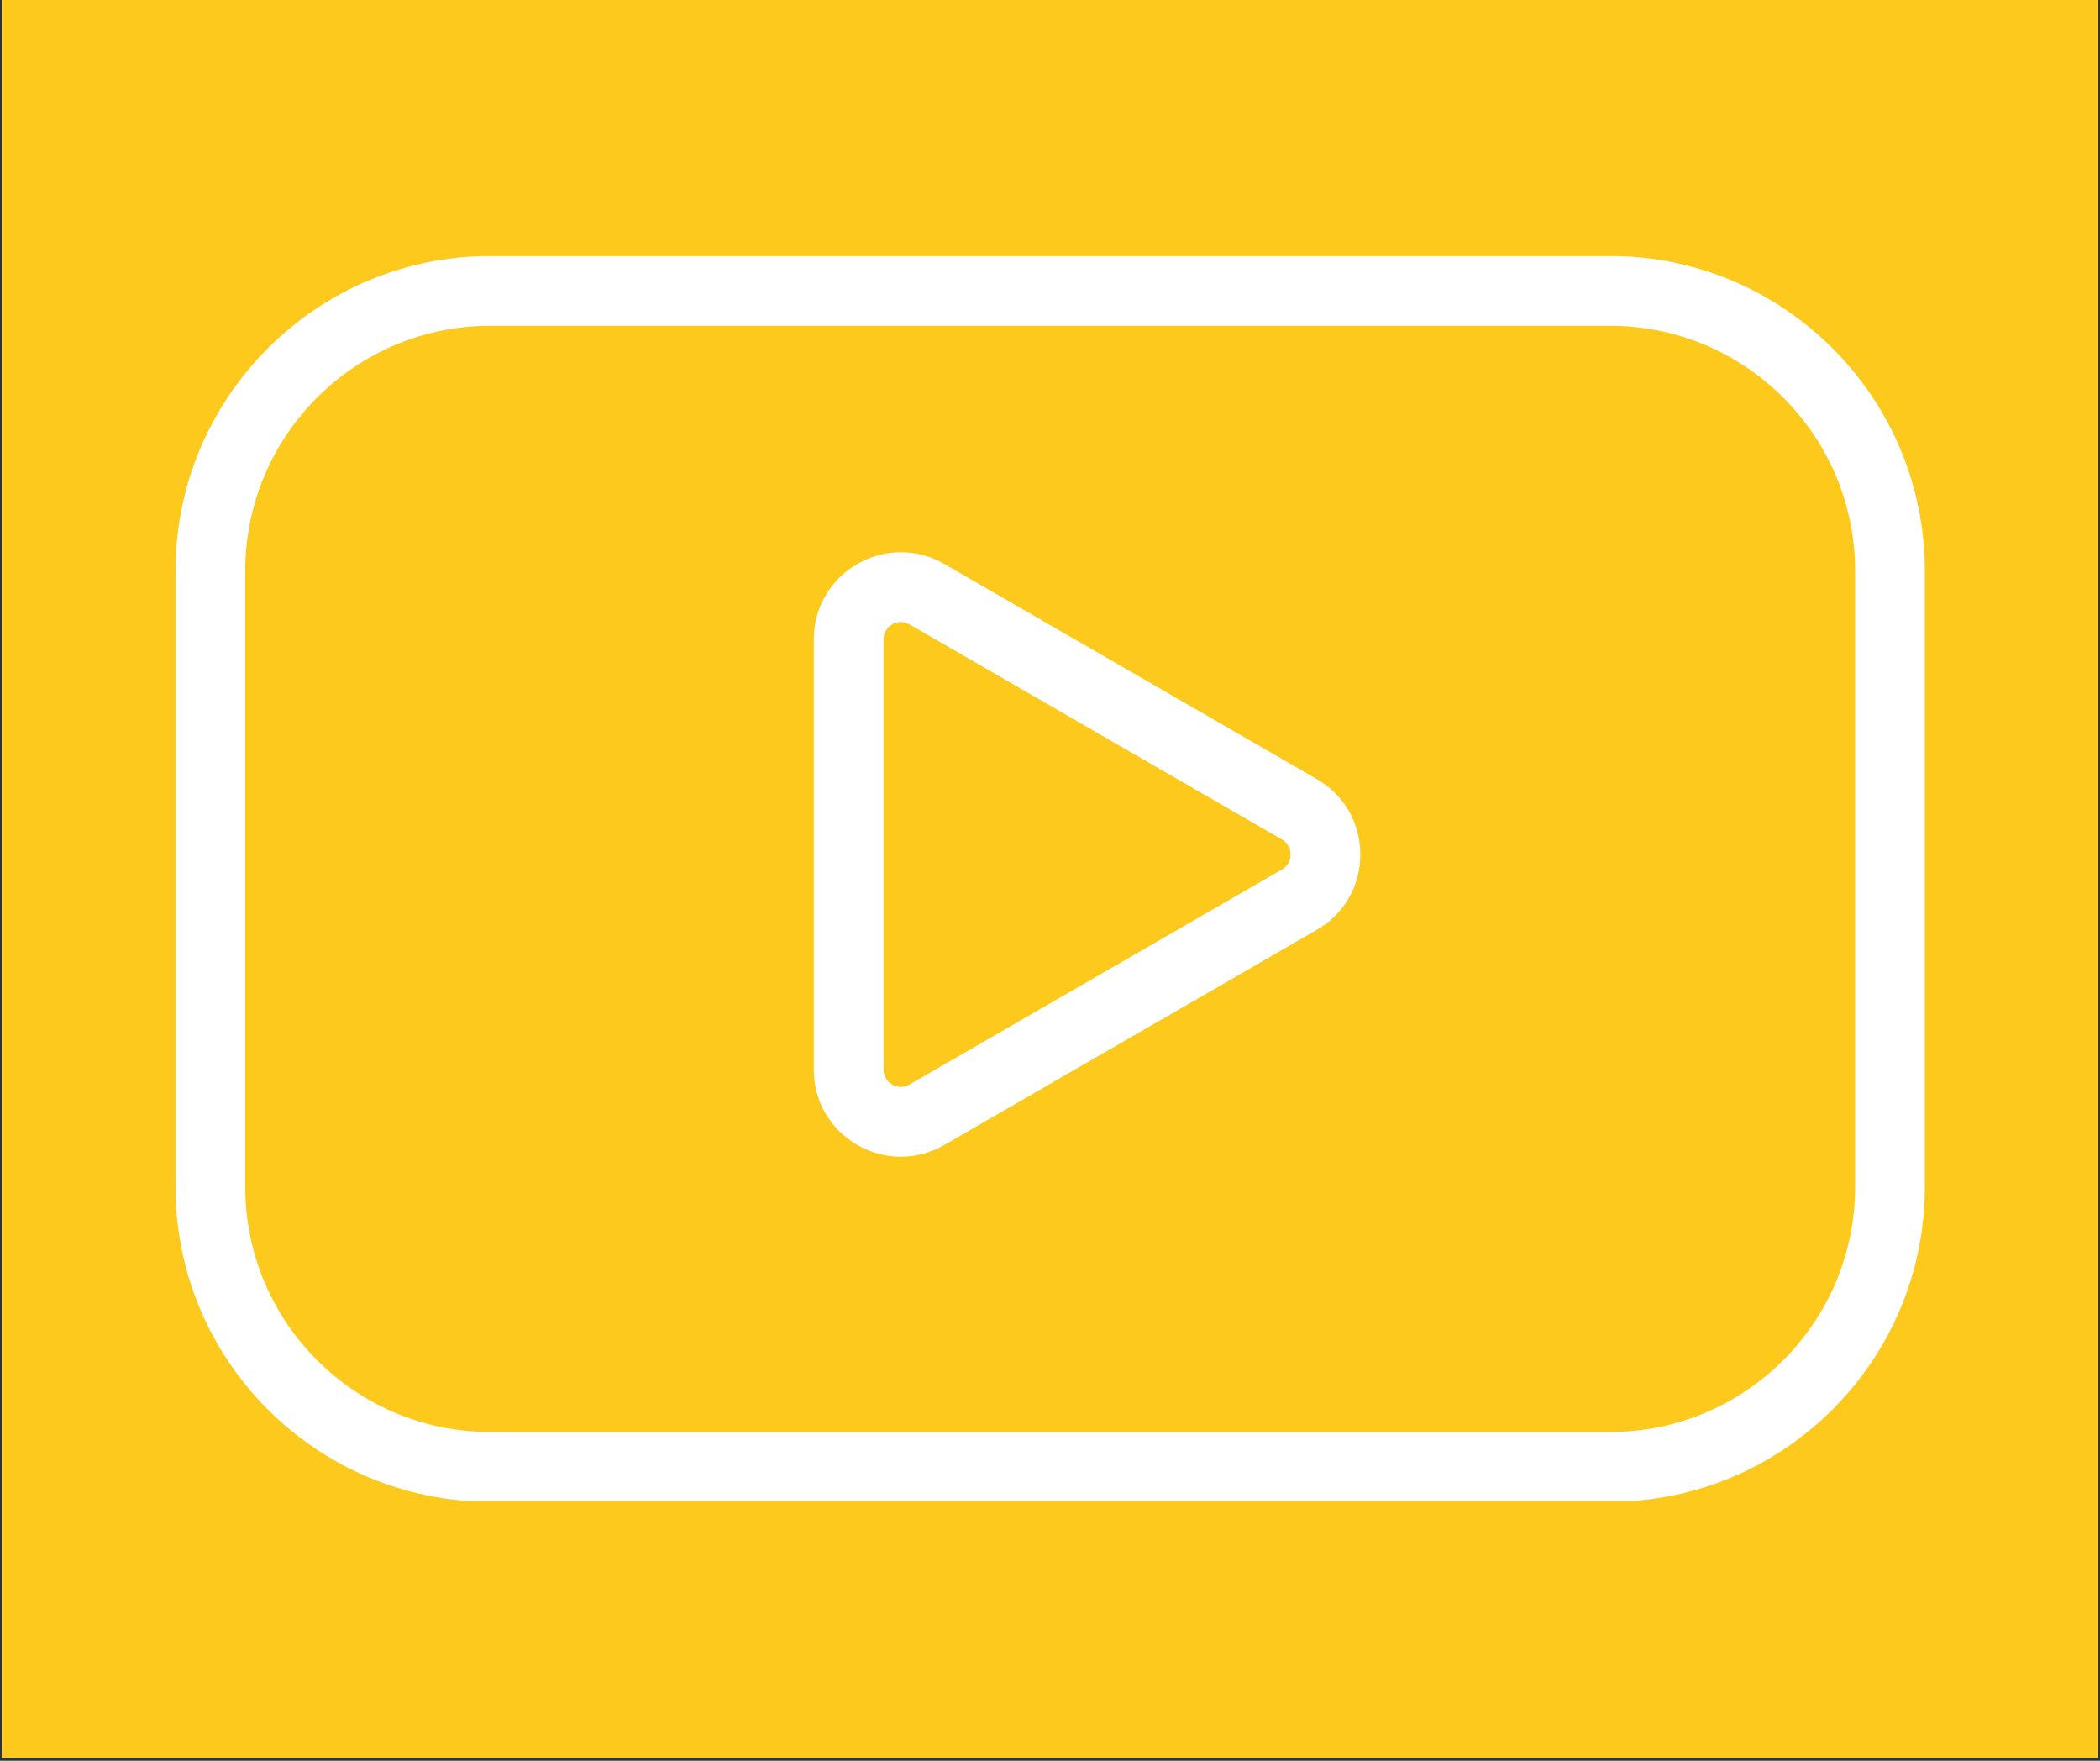
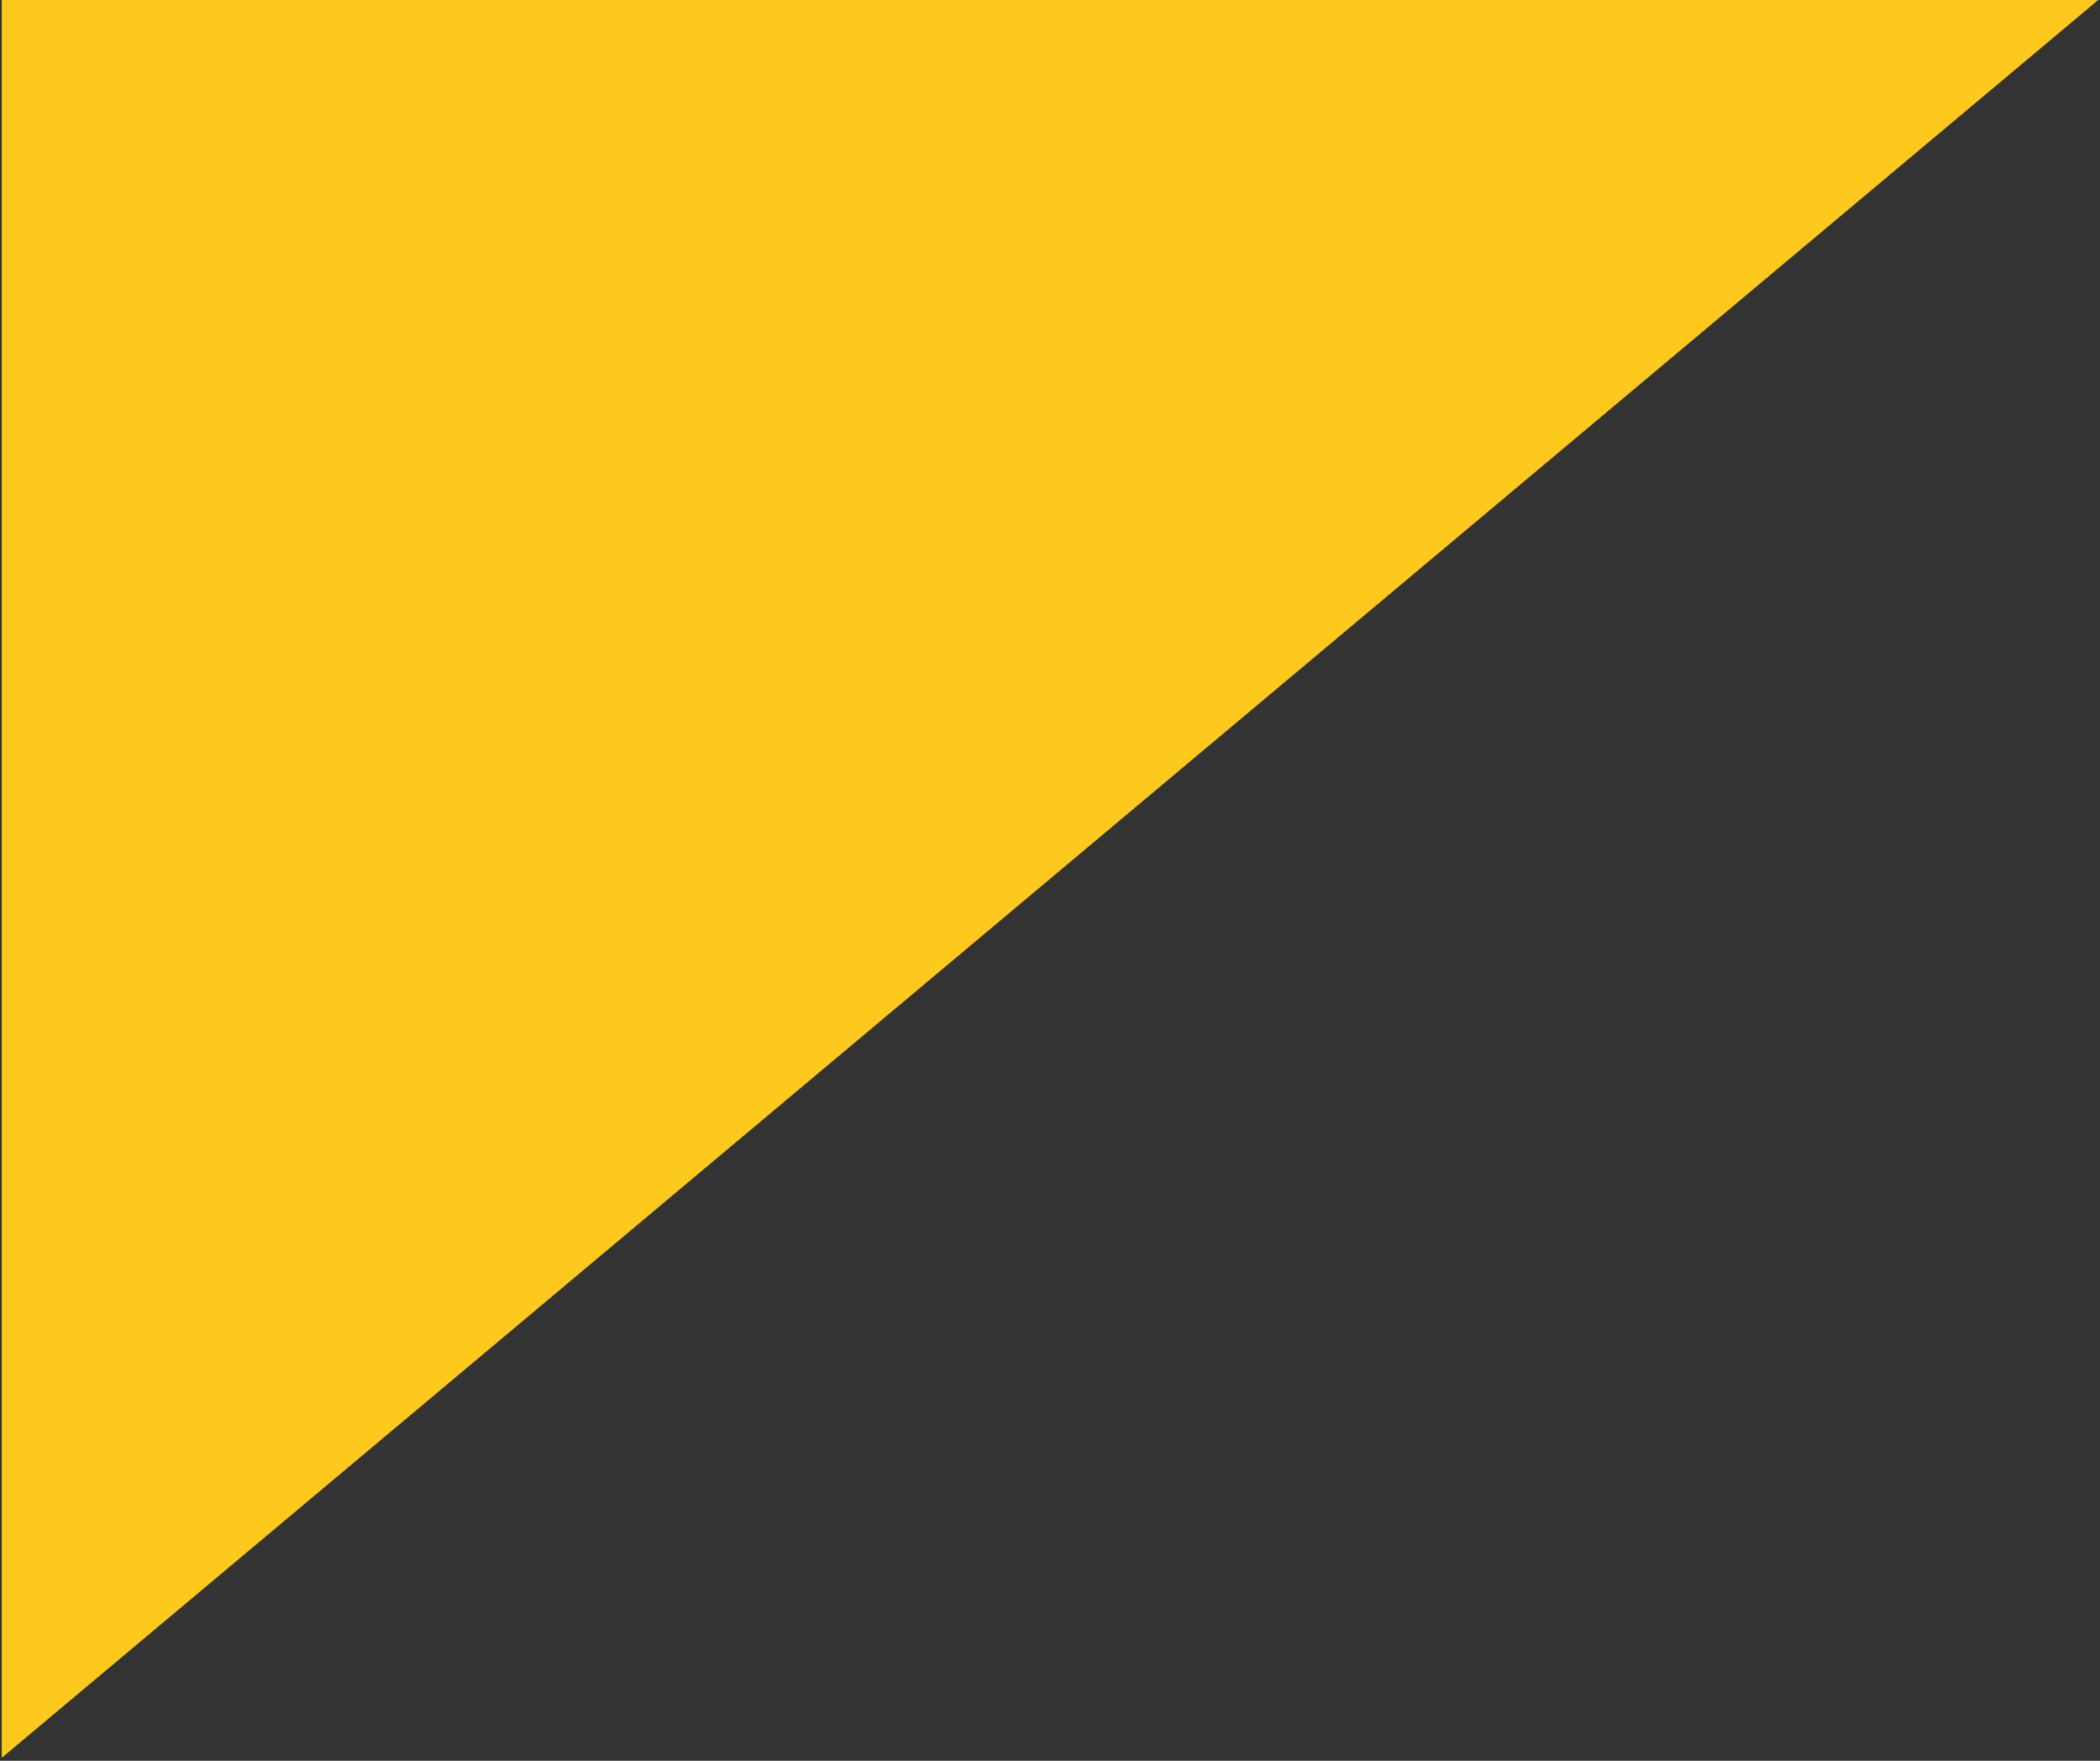
<svg xmlns="http://www.w3.org/2000/svg" width="940" zoomAndPan="magnify" viewBox="0 0 705 591" height="788" preserveAspectRatio="xMidYMid meet" version="1.0">
  <rect x="0" y="0" width="705" height="591" fill="#333333" stroke="none" />
  <defs>
    <clipPath id="8085deb65b">
-       <path d="M 0.594 0 L 704.402 0 L 704.402 590 L 0.594 590 Z M 0.594 0 " clip-rule="nonzero" />
+       <path d="M 0.594 0 L 704.402 0 L 0.594 590 Z M 0.594 0 " clip-rule="nonzero" />
    </clipPath>
    <clipPath id="26b556aeb4">
      <path d="M 58.586 85.957 L 646.344 85.957 L 646.344 503.75 L 58.586 503.75 Z M 58.586 85.957 " clip-rule="nonzero" />
    </clipPath>
  </defs>
  <g clip-path="url(#8085deb65b)">
-     <path fill="#ffffff" d="M 0.594 0 L 704.406 0 L 704.406 590 L 0.594 590 Z M 0.594 0 " fill-opacity="1" fill-rule="nonzero" />
    <path fill="#FDC91C" d="M 0.594 0 L 704.406 0 L 704.406 590 L 0.594 590 Z M 0.594 0 " fill-opacity="1" fill-rule="nonzero" />
  </g>
  <g clip-path="url(#26b556aeb4)">
-     <path fill="#ffffff" d="M 540.562 504.051 L 164.551 504.051 C 106.309 504.051 58.926 456.668 58.926 398.426 L 58.926 191.57 C 58.926 133.328 106.309 85.941 164.551 85.941 L 540.562 85.941 C 598.809 85.941 646.191 133.328 646.191 191.57 L 646.191 398.426 C 646.191 456.668 598.809 504.051 540.562 504.051 Z M 164.551 109.352 C 119.219 109.352 82.336 146.234 82.336 191.57 L 82.336 398.426 C 82.336 443.762 119.219 480.645 164.551 480.645 L 540.562 480.645 C 585.898 480.645 622.781 443.762 622.781 398.426 L 622.781 191.57 C 622.781 146.234 585.898 109.352 540.562 109.352 Z M 302.422 388.254 C 297.402 388.254 292.387 386.934 287.812 384.293 C 278.664 379.012 273.199 369.551 273.199 358.988 L 273.199 214.609 C 273.199 204.043 278.66 194.586 287.812 189.305 C 296.961 184.023 307.883 184.02 317.031 189.305 L 442.066 261.492 C 451.215 266.773 456.68 276.234 456.68 286.797 C 456.68 297.363 451.215 306.824 442.066 312.105 L 317.031 384.293 C 312.457 386.934 307.441 388.254 302.422 388.254 Z M 302.449 208.777 C 301.109 208.777 300.047 209.27 299.516 209.574 C 298.641 210.082 296.609 211.582 296.609 214.609 L 296.609 358.988 C 296.609 362.016 298.641 363.516 299.516 364.02 C 300.391 364.527 302.707 365.531 305.328 364.02 L 430.363 291.832 C 432.984 290.316 433.27 287.809 433.27 286.797 C 433.27 285.789 432.984 283.281 430.363 281.766 L 305.328 209.574 C 304.297 208.98 303.316 208.777 302.449 208.777 Z M 436.215 301.969 L 436.227 301.969 Z M 436.215 301.969 " fill-opacity="1" fill-rule="nonzero" />
-   </g>
+     </g>
</svg>